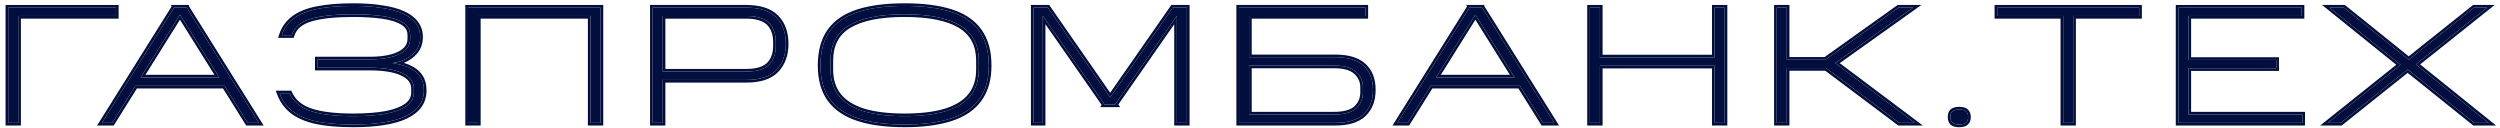
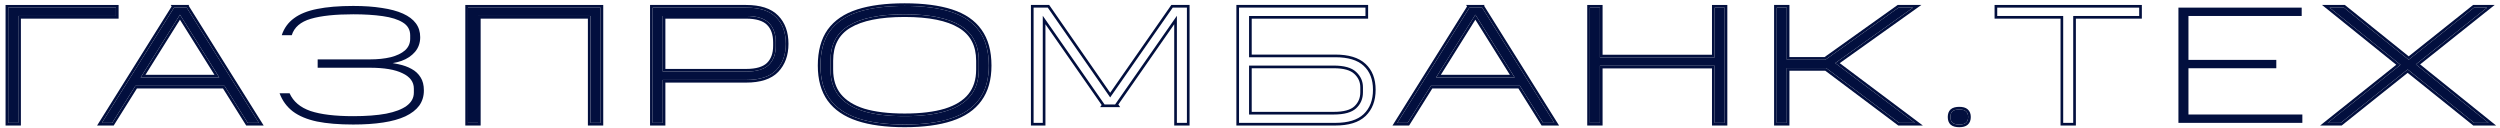
<svg xmlns="http://www.w3.org/2000/svg" width="293" height="15" viewBox="0 0 293 15" fill="none">
  <path d="M281.735 7.274L282.029 7.215L289.956 0.893H291.483L282.792 7.822L282.498 7.881L274.336 14.399H272.809L281.735 7.274ZM281.931 7.939L281.676 7.861L273.025 0.893H274.708L282.518 7.176L282.753 7.235L291.659 14.399H289.976L281.931 7.939Z" fill="#020F3E" />
  <path d="M255.312 0.893H269.758V1.872H256.487V7.019H266.783V7.998H256.487V13.42H269.836V14.399H255.312V0.893Z" fill="#020F3E" />
-   <path d="M241.808 1.872H234.076V0.893H250.714V1.872H242.982V14.399H241.808V1.872Z" fill="#020F3E" />
  <path d="M228.59 13.714C228.59 13.413 228.669 13.192 228.825 13.048C228.995 12.904 229.263 12.833 229.628 12.833C229.993 12.833 230.254 12.904 230.411 13.048C230.581 13.192 230.666 13.413 230.666 13.714C230.666 14.014 230.581 14.236 230.411 14.379C230.254 14.523 229.993 14.595 229.628 14.595C229.263 14.595 228.995 14.523 228.825 14.379C228.669 14.236 228.59 14.014 228.59 13.714Z" fill="#020F3E" />
  <path d="M208.236 0.893H209.411V14.399H208.236V0.893ZM209.058 7.979V7H214.891V7.979H209.058ZM213.325 7.45L214.852 7.215L224.424 14.399H222.584L213.325 7.45ZM222.505 0.893H224.208L215.009 7.45H213.306L222.505 0.893Z" fill="#020F3E" />
  <path d="M186.337 0.893H187.511V6.726H200.958V0.893H202.133V14.399H200.958V7.705H187.511V14.399H186.337V0.893Z" fill="#020F3E" />
  <path d="M172.219 0.893H173.432L164.976 14.399H163.763L172.219 0.893ZM167.306 10.053V9.075H178.365V10.053H167.306ZM172.395 0.893H173.706L182.162 14.399H180.851L172.395 0.893Z" fill="#020F3E" />
-   <path d="M145.215 0.893H146.389V6.706H156.489C157.99 6.706 159.099 7.039 159.817 7.705C160.548 8.37 160.913 9.31 160.913 10.523C160.913 11.737 160.548 12.689 159.817 13.381C159.099 14.059 157.99 14.399 156.489 14.399H145.215V0.893ZM159.739 10.817V10.23C159.739 9.525 159.471 8.925 158.936 8.429C158.414 7.933 157.54 7.685 156.313 7.685H146.389V13.42H156.313C157.54 13.42 158.414 13.179 158.936 12.696C159.471 12.2 159.739 11.574 159.739 10.817ZM145.215 0.893H160.032V1.872H145.215V0.893Z" fill="#020F3E" />
-   <path d="M121.137 0.893H122.214V14.399H121.137V0.893ZM129.456 12.246L121.548 0.893H122.801L130.689 12.246H129.456ZM137.442 0.893H138.597L130.689 12.246H129.534L137.442 0.893ZM137.932 14.399V0.893H139.106V14.399H137.932Z" fill="#020F3E" />
  <path d="M114.716 8.154V7.117C114.716 5.238 113.985 3.861 112.523 2.987C111.075 2.112 108.909 1.675 106.025 1.675C103.128 1.675 100.955 2.112 99.507 2.987C98.058 3.848 97.334 5.225 97.334 7.117V8.154C97.334 9.381 97.654 10.399 98.293 11.208C98.946 12.017 99.911 12.624 101.19 13.028C102.482 13.42 104.094 13.615 106.025 13.615C107.943 13.615 109.548 13.42 110.84 13.028C112.132 12.624 113.098 12.023 113.737 11.227C114.389 10.418 114.716 9.394 114.716 8.154ZM96.16 7.685C96.16 6.027 96.525 4.683 97.256 3.652C97.999 2.621 99.102 1.871 100.564 1.401C102.025 0.932 103.846 0.697 106.025 0.697C108.204 0.697 110.024 0.932 111.486 1.401C112.947 1.871 114.044 2.621 114.774 3.652C115.518 4.683 115.89 6.027 115.89 7.685C115.89 9.29 115.518 10.601 114.774 11.619C114.044 12.637 112.947 13.387 111.486 13.87C110.024 14.353 108.204 14.594 106.025 14.594C103.846 14.594 102.025 14.353 100.564 13.87C99.102 13.387 97.999 12.637 97.256 11.619C96.525 10.601 96.16 9.29 96.16 7.685Z" fill="#020F3E" />
  <path d="M76.498 0.893H87.44C89.058 0.893 90.239 1.278 90.983 2.048C91.727 2.805 92.098 3.835 92.098 5.14C92.098 6.406 91.727 7.43 90.983 8.213C90.239 8.983 89.058 9.368 87.44 9.368H77.672V14.399H76.498V0.893ZM90.924 5.375V4.964C90.924 3.972 90.65 3.209 90.102 2.674C89.554 2.139 88.666 1.872 87.44 1.872H77.672V8.39H87.44C88.666 8.39 89.554 8.129 90.102 7.607C90.65 7.072 90.924 6.328 90.924 5.375Z" fill="#020F3E" />
  <path d="M54.848 0.893H70.39V14.399H69.215V1.872H56.022V14.399H54.848V0.893Z" fill="#020F3E" />
  <path d="M32.767 10.934H33.941C34.372 11.899 35.188 12.591 36.388 13.009C37.602 13.413 39.272 13.615 41.399 13.615C42.913 13.615 44.198 13.518 45.255 13.322C46.312 13.113 47.114 12.806 47.663 12.402C48.224 11.984 48.504 11.469 48.504 10.855V10.386C48.504 9.603 48.061 9.002 47.173 8.585C46.299 8.154 45.027 7.939 43.356 7.939H37.23V6.96H43.356C44.27 6.96 45.079 6.875 45.783 6.706C46.501 6.523 47.062 6.256 47.467 5.903C47.871 5.538 48.074 5.081 48.074 4.533V4.142C48.074 3.489 47.786 2.987 47.212 2.634C46.651 2.282 45.868 2.034 44.864 1.891C43.859 1.747 42.704 1.675 41.399 1.675C39.285 1.675 37.628 1.852 36.427 2.204C35.227 2.556 34.483 3.196 34.196 4.122H33.021C33.295 3.3 33.772 2.641 34.45 2.145C35.129 1.636 36.036 1.271 37.171 1.049C38.319 0.814 39.729 0.697 41.399 0.697C42.665 0.697 43.787 0.775 44.766 0.932C45.744 1.075 46.566 1.297 47.232 1.597C47.897 1.897 48.4 2.276 48.739 2.732C49.078 3.189 49.248 3.731 49.248 4.357C49.248 5.022 49.046 5.597 48.641 6.079C48.237 6.549 47.708 6.902 47.056 7.136C46.403 7.371 45.705 7.476 44.961 7.45V7.254C45.562 7.306 46.142 7.397 46.703 7.528C47.278 7.645 47.786 7.828 48.23 8.076C48.674 8.311 49.026 8.637 49.287 9.055C49.548 9.459 49.679 9.975 49.679 10.601C49.679 11.28 49.496 11.873 49.131 12.382C48.765 12.878 48.224 13.296 47.506 13.635C46.801 13.961 45.934 14.203 44.903 14.359C43.885 14.516 42.717 14.594 41.399 14.594C39.729 14.594 38.313 14.477 37.151 14.242C35.99 13.994 35.05 13.602 34.333 13.067C33.615 12.519 33.093 11.808 32.767 10.934Z" fill="#020F3E" />
  <path d="M20.397 0.893H21.61L13.155 14.399H11.941L20.397 0.893ZM15.484 10.053V9.075H26.543V10.053H15.484ZM20.573 0.893H21.884L30.34 14.399H29.029L20.573 0.893Z" fill="#020F3E" />
  <path d="M0.964 0.893H13.589V1.872H2.138V14.399H0.964V0.893Z" fill="#020F3E" />
  <path fill-rule="evenodd" clip-rule="evenodd" d="M274.708 0.894L282.299 7.001L289.956 0.894H291.483L283.139 7.547L291.659 14.4H289.975L282.177 8.139L274.336 14.4H272.809L281.339 7.591L273.024 0.894H274.708ZM280.841 7.59L272.14 0.582H274.818L282.299 6.602L289.847 0.582H292.374L283.638 7.548L292.544 14.712H289.866L282.176 8.538L274.445 14.712H271.919L280.841 7.59Z" fill="#020F3E" />
-   <path fill-rule="evenodd" clip-rule="evenodd" d="M255 0.582H270.069V2.185H256.798V6.709H267.094V8.311H256.798V13.11H270.147V14.712H255V0.582ZM256.486 13.421V8H266.782V7.021H256.486V1.873H269.757V0.894H255.311V14.4H269.835V13.421H256.486Z" fill="#020F3E" />
  <path fill-rule="evenodd" clip-rule="evenodd" d="M233.764 2.185V0.582H251.025V2.185H243.293V14.712H241.495V2.185H233.764ZM241.807 1.873V14.4H242.981V1.873H250.713V0.894H234.075V1.873H241.807Z" fill="#020F3E" />
  <path fill-rule="evenodd" clip-rule="evenodd" d="M229.627 12.834C229.262 12.834 228.994 12.906 228.824 13.049C228.668 13.193 228.59 13.415 228.59 13.715C228.59 14.015 228.668 14.237 228.824 14.381C228.994 14.524 229.262 14.596 229.627 14.596C229.993 14.596 230.254 14.524 230.41 14.381C230.58 14.237 230.665 14.015 230.665 13.715C230.665 13.415 230.58 13.193 230.41 13.049C230.254 12.906 229.993 12.834 229.627 12.834ZM230.616 12.815C230.373 12.595 230.016 12.522 229.627 12.522C229.232 12.522 228.875 12.598 228.623 12.811L228.618 12.815L228.614 12.819C228.37 13.043 228.278 13.364 228.278 13.715C228.278 14.066 228.37 14.387 228.614 14.611L228.618 14.615L228.623 14.619C228.875 14.832 229.232 14.908 229.627 14.908C230.016 14.908 230.373 14.835 230.616 14.615C230.875 14.393 230.977 14.071 230.977 13.715C230.977 13.359 230.875 13.037 230.616 12.815Z" fill="#020F3E" />
  <path fill-rule="evenodd" clip-rule="evenodd" d="M207.923 0.582H209.721V6.689H213.837L222.405 0.582H225.182L215.616 7.401L225.358 14.712H222.479L213.925 8.292H209.721V14.712H207.923V0.582ZM209.41 7.98H214.029L222.583 14.4H224.423L215.088 7.394L224.207 0.894H222.505L213.936 7.001H209.41V0.894H208.235V14.4H209.41V7.98Z" fill="#020F3E" />
  <path fill-rule="evenodd" clip-rule="evenodd" d="M186.024 0.582H187.822V6.415H200.645V0.582H202.443V14.712H200.645V8.018H187.822V14.712H186.024V0.582ZM187.51 7.706H200.957V14.4H202.132V0.894H200.957V6.727H187.51V0.894H186.335V14.4H187.51V7.706Z" fill="#020F3E" />
  <path fill-rule="evenodd" clip-rule="evenodd" d="M171.83 0.582L171.937 0.754L163.198 14.712H165.147L167.868 10.367H177.956L180.676 14.712H182.724L173.935 0.675L173.994 0.582H171.83ZM173.705 0.894H172.217L163.761 14.4H164.975L167.695 10.055H178.128L180.849 14.4H182.16L173.705 0.894ZM172.912 1.723L168.308 9.076H177.516L172.912 1.723ZM172.912 2.31L168.871 8.764H176.953L172.912 2.31Z" fill="#020F3E" />
  <path fill-rule="evenodd" clip-rule="evenodd" d="M145.214 0.894V14.4H156.489C157.99 14.4 159.099 14.061 159.816 13.382C160.547 12.691 160.913 11.738 160.913 10.524C160.913 9.311 160.547 8.371 159.816 7.706C159.099 7.04 157.99 6.708 156.489 6.708H146.389V1.873H160.032V0.894H145.214ZM146.701 2.185V6.396H156.489C158.027 6.396 159.228 6.736 160.027 7.476C160.837 8.214 161.224 9.245 161.224 10.524C161.224 11.805 160.836 12.846 160.031 13.609C159.231 14.365 158.029 14.712 156.489 14.712H144.903V0.582H160.344V2.185H146.701ZM158.724 8.659L158.721 8.656C158.286 8.243 157.512 7.998 156.313 7.998H146.701V13.11H156.313C157.513 13.11 158.289 12.871 158.724 12.468C159.192 12.034 159.426 11.492 159.426 10.818V10.231C159.426 9.616 159.198 9.098 158.724 8.659ZM158.936 12.697C158.414 13.18 157.539 13.421 156.313 13.421H146.389V7.686H156.313C157.539 7.686 158.414 7.934 158.936 8.43C159.471 8.926 159.738 9.526 159.738 10.231V10.818C159.738 11.575 159.471 12.201 158.936 12.697Z" fill="#020F3E" />
  <path fill-rule="evenodd" clip-rule="evenodd" d="M120.825 0.582H122.964L130.113 10.871L137.279 0.582H139.418V14.712H137.619V2.843L131.069 12.247L131.285 12.559H128.937L129.115 12.303L122.525 2.843V14.712H120.825V0.582ZM122.213 1.85L129.456 12.247H130.689L137.931 1.85V14.4H139.106V0.894H137.442L130.112 11.417L122.801 0.894H121.137V14.4H122.213V1.85Z" fill="#020F3E" />
  <path fill-rule="evenodd" clip-rule="evenodd" d="M112.362 3.256L112.361 3.255C110.985 2.424 108.886 1.989 106.024 1.989C103.148 1.989 101.043 2.425 99.667 3.255L99.665 3.256C98.324 4.054 97.645 5.32 97.645 7.119V8.156C97.645 9.325 97.948 10.271 98.536 11.015C99.14 11.763 100.046 12.341 101.281 12.732C102.534 13.111 104.112 13.305 106.024 13.305C107.923 13.305 109.494 13.111 110.747 12.732C111.998 12.34 112.903 11.768 113.493 11.034L113.493 11.033C114.093 10.29 114.403 9.339 114.403 8.156V7.119C114.403 5.335 113.719 4.067 112.362 3.256ZM110.839 13.03C109.547 13.421 107.942 13.617 106.024 13.617C104.093 13.617 102.481 13.421 101.189 13.03C99.91 12.625 98.945 12.018 98.292 11.209C97.653 10.4 97.333 9.383 97.333 8.156V7.119C97.333 5.226 98.057 3.85 99.506 2.988C100.954 2.114 103.127 1.677 106.024 1.677C108.908 1.677 111.074 2.114 112.522 2.988C113.984 3.863 114.715 5.239 114.715 7.119V8.156C114.715 9.396 114.389 10.42 113.736 11.229C113.097 12.025 112.131 12.625 110.839 13.03ZM97.001 3.474L97.002 3.471C97.792 2.376 98.956 1.592 100.467 1.106C101.97 0.623 103.825 0.386 106.024 0.386C108.223 0.386 110.078 0.623 111.58 1.106C113.091 1.592 114.249 2.376 115.027 3.472C115.819 4.57 116.201 5.984 116.201 7.686C116.201 9.339 115.818 10.719 115.026 11.803C114.249 12.886 113.092 13.669 111.583 14.168C110.08 14.664 108.224 14.908 106.024 14.908C103.824 14.908 101.968 14.664 100.465 14.168C98.956 13.669 97.793 12.886 97.003 11.805L97.002 11.802C96.223 10.718 95.847 9.338 95.847 7.686C95.847 5.984 96.222 4.571 97.001 3.474ZM114.773 11.62C115.517 10.603 115.889 9.291 115.889 7.686C115.889 6.029 115.517 4.685 114.773 3.654C114.043 2.623 112.947 1.873 111.485 1.403C110.024 0.933 108.203 0.698 106.024 0.698C103.845 0.698 102.024 0.933 100.563 1.403C99.101 1.873 97.999 2.623 97.255 3.654C96.524 4.685 96.159 6.029 96.159 7.686C96.159 9.291 96.524 10.603 97.255 11.62C97.999 12.638 99.101 13.389 100.563 13.871C102.024 14.354 103.845 14.596 106.024 14.596C108.203 14.596 110.024 14.354 111.485 13.871C112.947 13.389 114.043 12.638 114.773 11.62Z" fill="#020F3E" />
  <path fill-rule="evenodd" clip-rule="evenodd" d="M76.185 0.582H87.439C89.097 0.582 90.377 0.976 91.204 1.831C92.018 2.659 92.409 3.775 92.409 5.142C92.409 6.473 92.016 7.579 91.207 8.43L91.206 8.431C90.379 9.287 89.098 9.681 87.439 9.681H77.983V14.712H76.185V0.582ZM77.671 9.37H87.439C89.057 9.37 90.237 8.985 90.981 8.215C91.725 7.432 92.097 6.408 92.097 5.142C92.097 3.837 91.725 2.806 90.981 2.049C90.237 1.279 89.057 0.894 87.439 0.894H76.497V14.4H77.671V9.37ZM90.611 5.377V4.966C90.611 4.032 90.354 3.359 89.883 2.899C89.419 2.446 88.631 2.185 87.439 2.185H77.983V8.079H87.439C88.631 8.079 89.421 7.824 89.884 7.383C90.357 6.921 90.611 6.266 90.611 5.377ZM90.1 7.608C89.552 8.13 88.665 8.391 87.439 8.391H77.671V1.873H87.439C88.665 1.873 89.552 2.14 90.1 2.675C90.649 3.21 90.923 3.974 90.923 4.966V5.377C90.923 6.329 90.649 7.073 90.1 7.608Z" fill="#020F3E" />
  <path fill-rule="evenodd" clip-rule="evenodd" d="M54.534 0.582H70.7V14.712H68.901V2.185H56.332V14.712H54.534V0.582ZM56.02 1.873H69.213V14.4H70.388V0.894H54.846V14.4H56.02V1.873Z" fill="#020F3E" />
-   <path fill-rule="evenodd" clip-rule="evenodd" d="M32.317 10.624H34.143L34.225 10.808C34.614 11.679 35.352 12.319 36.488 12.715C37.655 13.104 39.287 13.305 41.398 13.305C42.899 13.305 44.163 13.208 45.196 13.017C46.23 12.813 46.981 12.518 47.476 12.153C47.971 11.785 48.192 11.357 48.192 10.857V10.387C48.192 10.059 48.1 9.779 47.92 9.535C47.737 9.288 47.451 9.062 47.04 8.869L47.035 8.866C46.224 8.467 45.008 8.252 43.356 8.252H36.917V6.65H43.356C44.25 6.65 45.033 6.567 45.708 6.405C46.393 6.23 46.903 5.981 47.259 5.672C47.596 5.366 47.761 4.994 47.761 4.535V4.143C47.761 3.603 47.534 3.2 47.048 2.902L47.046 2.9C46.536 2.58 45.801 2.341 44.819 2.201C43.832 2.06 42.692 1.989 41.398 1.989C39.297 1.989 37.673 2.164 36.514 2.505C35.381 2.837 34.74 3.418 34.493 4.216L34.425 4.436H32.588L32.725 4.025C33.018 3.144 33.532 2.431 34.264 1.896C34.991 1.352 35.945 0.972 37.109 0.745C38.284 0.505 39.716 0.386 41.398 0.386C42.675 0.386 43.814 0.465 44.812 0.625C45.809 0.771 46.66 0.999 47.359 1.314C48.06 1.63 48.61 2.038 48.989 2.548C49.372 3.064 49.559 3.672 49.559 4.359C49.559 5.093 49.334 5.739 48.88 6.281L48.877 6.285C48.47 6.757 47.952 7.116 47.332 7.366C47.709 7.48 48.058 7.625 48.379 7.804C48.868 8.063 49.26 8.426 49.55 8.889C49.851 9.357 49.99 9.935 49.99 10.603C49.99 11.341 49.79 11.999 49.383 12.566L49.381 12.569C48.977 13.117 48.39 13.563 47.639 13.918L47.636 13.92C46.898 14.261 46 14.509 44.949 14.669M49.286 9.056C49.026 8.639 48.673 8.313 48.23 8.078C47.81 7.843 47.331 7.667 46.795 7.549C46.764 7.542 46.733 7.536 46.703 7.53C46.482 7.478 46.259 7.433 46.033 7.394C46.282 7.357 46.526 7.304 46.763 7.234C46.766 7.233 46.769 7.232 46.772 7.231C46.776 7.23 46.779 7.229 46.783 7.228C46.874 7.2 46.965 7.17 47.055 7.138C47.708 6.903 48.236 6.551 48.641 6.081C49.045 5.598 49.247 5.024 49.247 4.359C49.247 3.732 49.078 3.191 48.738 2.734C48.399 2.277 47.897 1.899 47.231 1.599C46.566 1.299 45.744 1.077 44.765 0.933C43.786 0.777 42.664 0.698 41.398 0.698C39.728 0.698 38.319 0.816 37.17 1.051C36.035 1.272 35.128 1.638 34.45 2.147C33.859 2.578 33.422 3.133 33.138 3.812C33.095 3.913 33.056 4.017 33.021 4.124H34.195C34.482 3.197 35.226 2.558 36.426 2.205C37.627 1.853 39.284 1.677 41.398 1.677C42.703 1.677 43.858 1.749 44.863 1.892C45.868 2.036 46.651 2.284 47.212 2.636C47.786 2.988 48.073 3.491 48.073 4.143V4.535C48.073 5.083 47.871 5.54 47.466 5.905C47.062 6.257 46.5 6.525 45.783 6.707C45.078 6.877 44.269 6.962 43.356 6.962H37.229V7.941H43.356C45.026 7.941 46.298 8.156 47.172 8.587C48.06 9.004 48.504 9.604 48.504 10.387V10.857C48.504 11.47 48.223 11.986 47.662 12.403C47.114 12.808 46.311 13.115 45.254 13.323C44.197 13.519 42.912 13.617 41.398 13.617C39.271 13.617 37.601 13.415 36.387 13.01C35.187 12.593 34.371 11.901 33.941 10.935H32.766C32.806 11.042 32.848 11.146 32.894 11.247C33.222 11.98 33.702 12.588 34.332 13.069C35.05 13.604 35.989 13.995 37.151 14.243C38.312 14.478 39.728 14.596 41.398 14.596C42.716 14.596 43.884 14.517 44.902 14.361C45.933 14.204 46.801 13.963 47.505 13.637C48.223 13.297 48.764 12.88 49.13 12.384C49.495 11.875 49.678 11.281 49.678 10.603C49.678 9.976 49.547 9.461 49.286 9.056ZM44.949 14.669C43.912 14.829 42.728 14.908 41.398 14.908C39.715 14.908 38.277 14.789 37.089 14.549L37.086 14.548C35.894 14.294 34.909 13.888 34.146 13.319L34.143 13.317C33.377 12.732 32.82 11.972 32.474 11.044L32.317 10.624" fill="#020F3E" />
  <path fill-rule="evenodd" clip-rule="evenodd" d="M20.009 0.582L20.116 0.754L11.377 14.712H13.326L16.047 10.367H26.134L28.855 14.712H30.902L22.114 0.675L22.172 0.582H20.009ZM21.883 0.894H20.396L11.94 14.4H13.153L15.874 10.055H26.307L29.028 14.4H30.339L21.883 0.894ZM21.09 1.723L16.487 9.076H25.694L21.09 1.723ZM21.09 2.31L17.05 8.764H25.131L21.09 2.31Z" fill="#020F3E" />
  <path fill-rule="evenodd" clip-rule="evenodd" d="M0.651 0.583H13.9V2.185H2.449V14.712H0.651V0.583ZM2.137 1.873H13.588V0.894H0.963V14.4H2.137V1.873Z" fill="#020F3E" />
</svg>